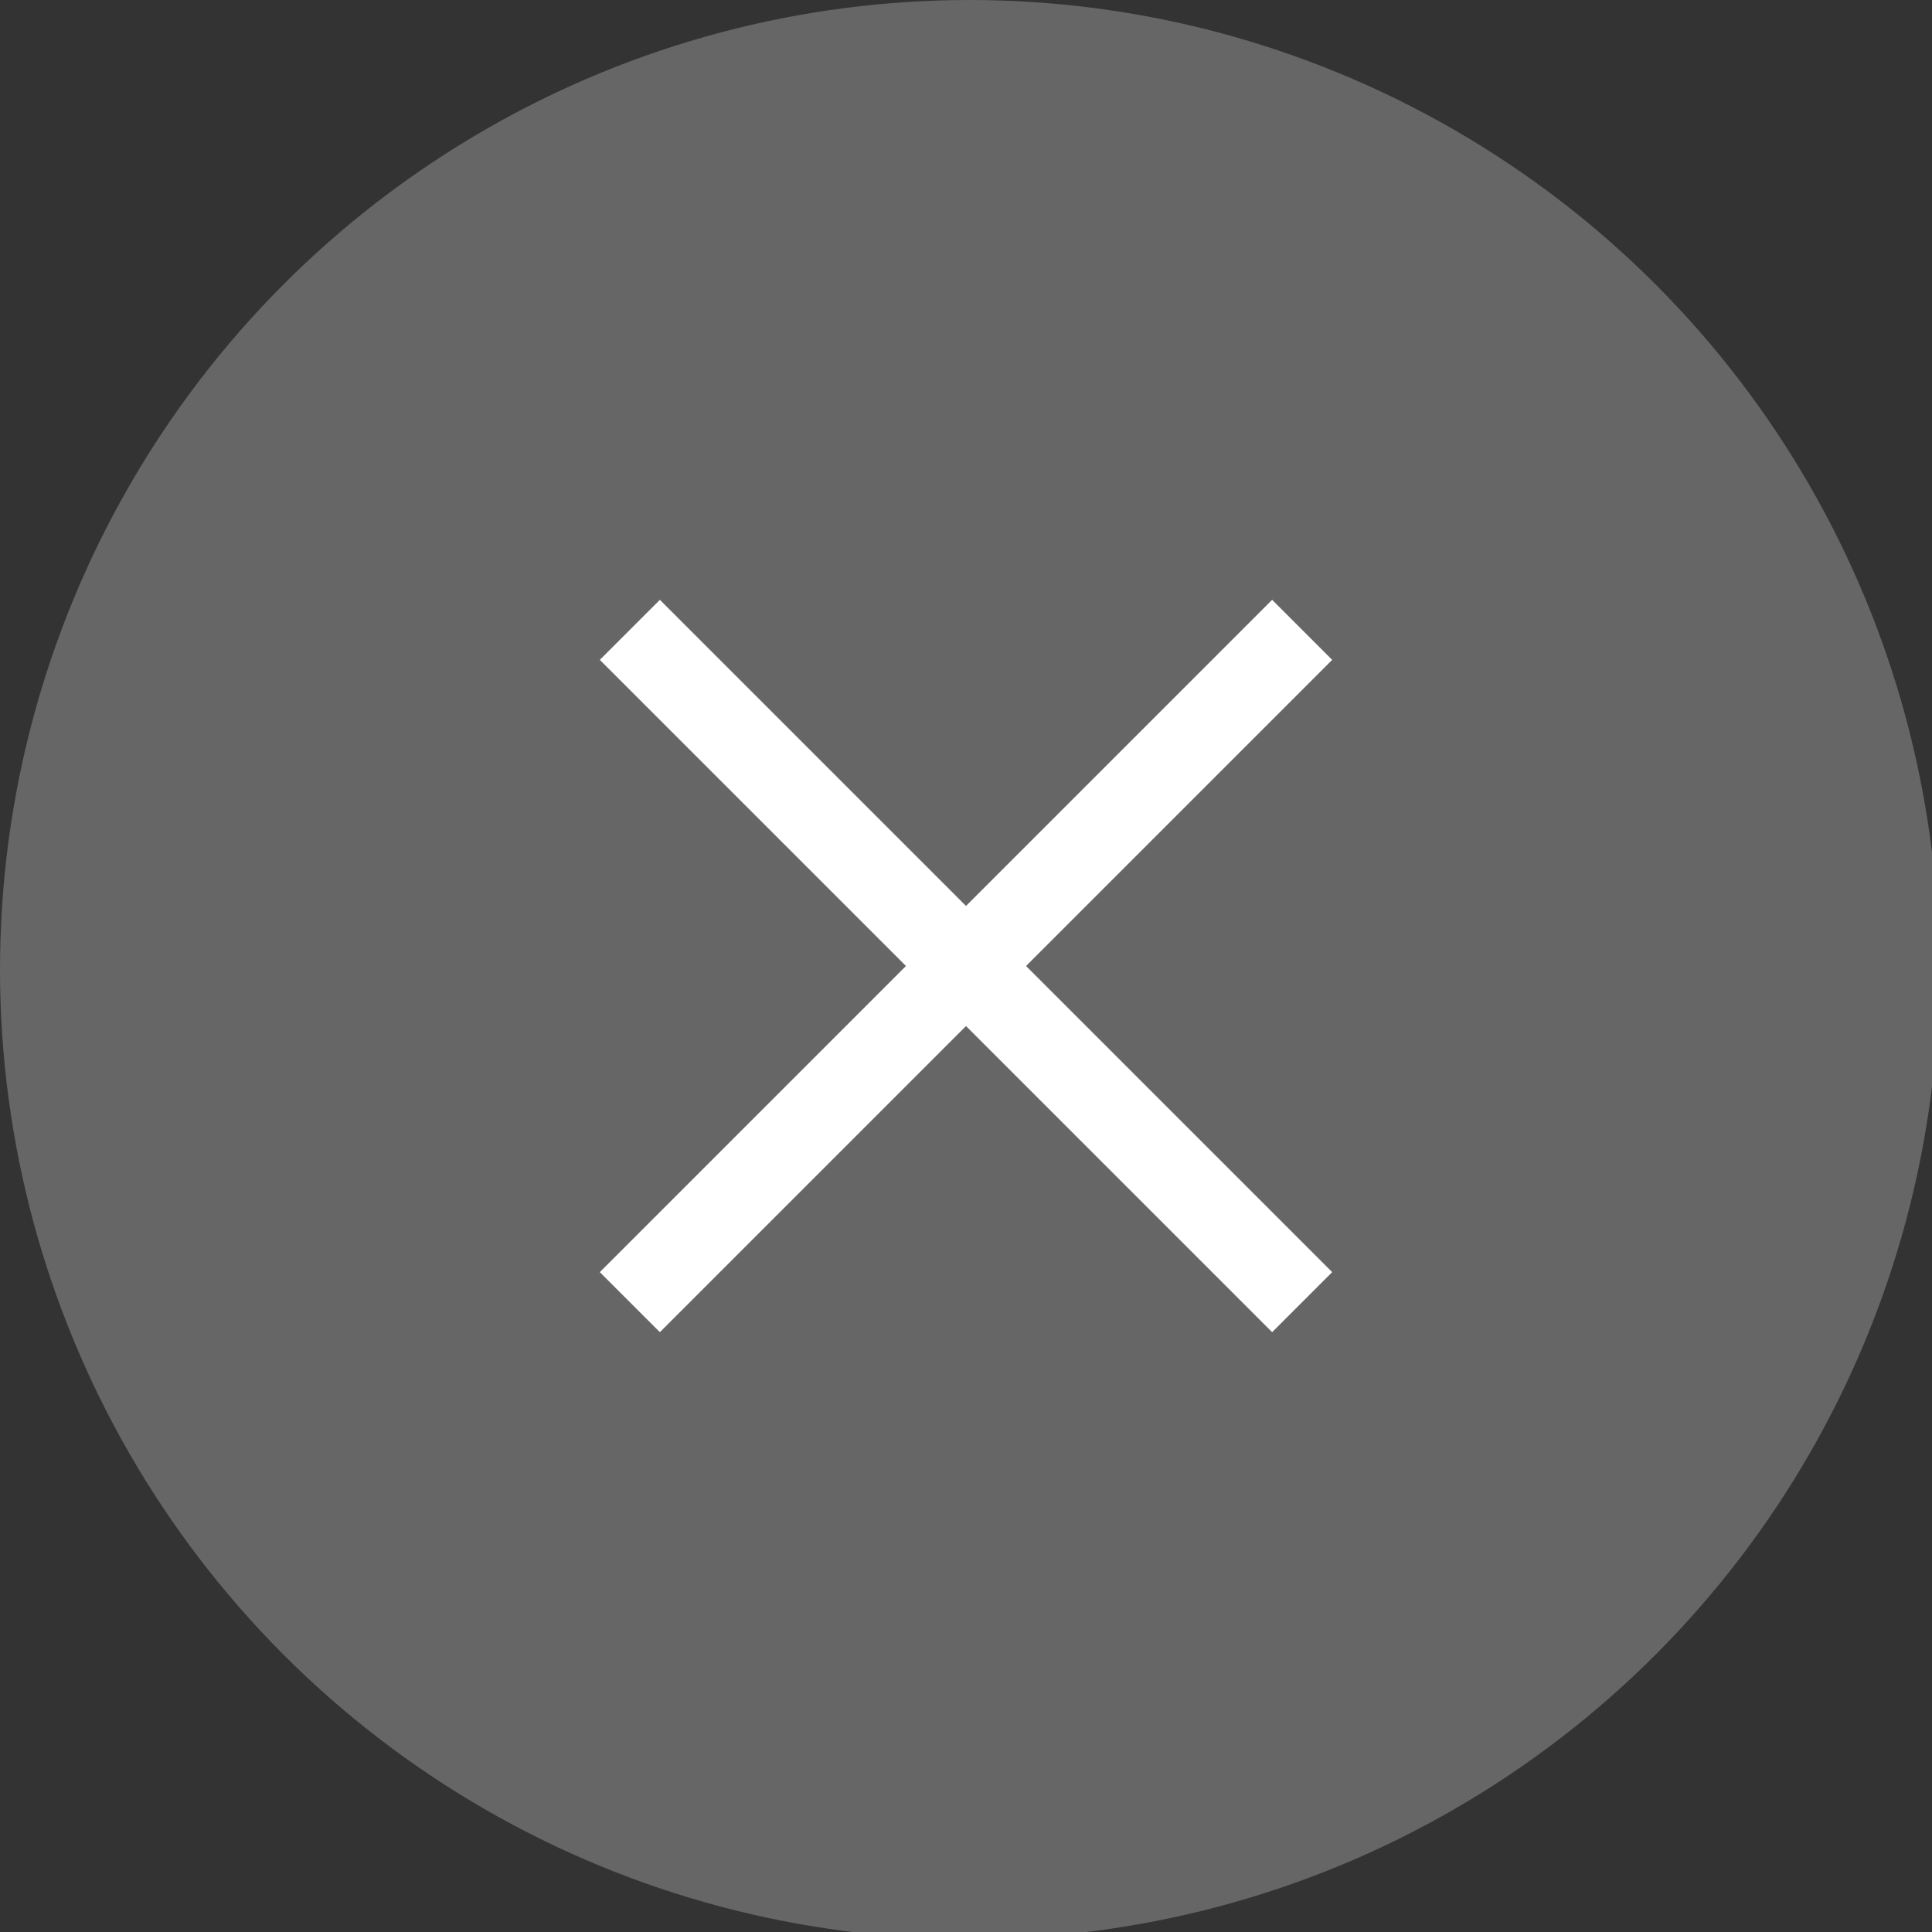
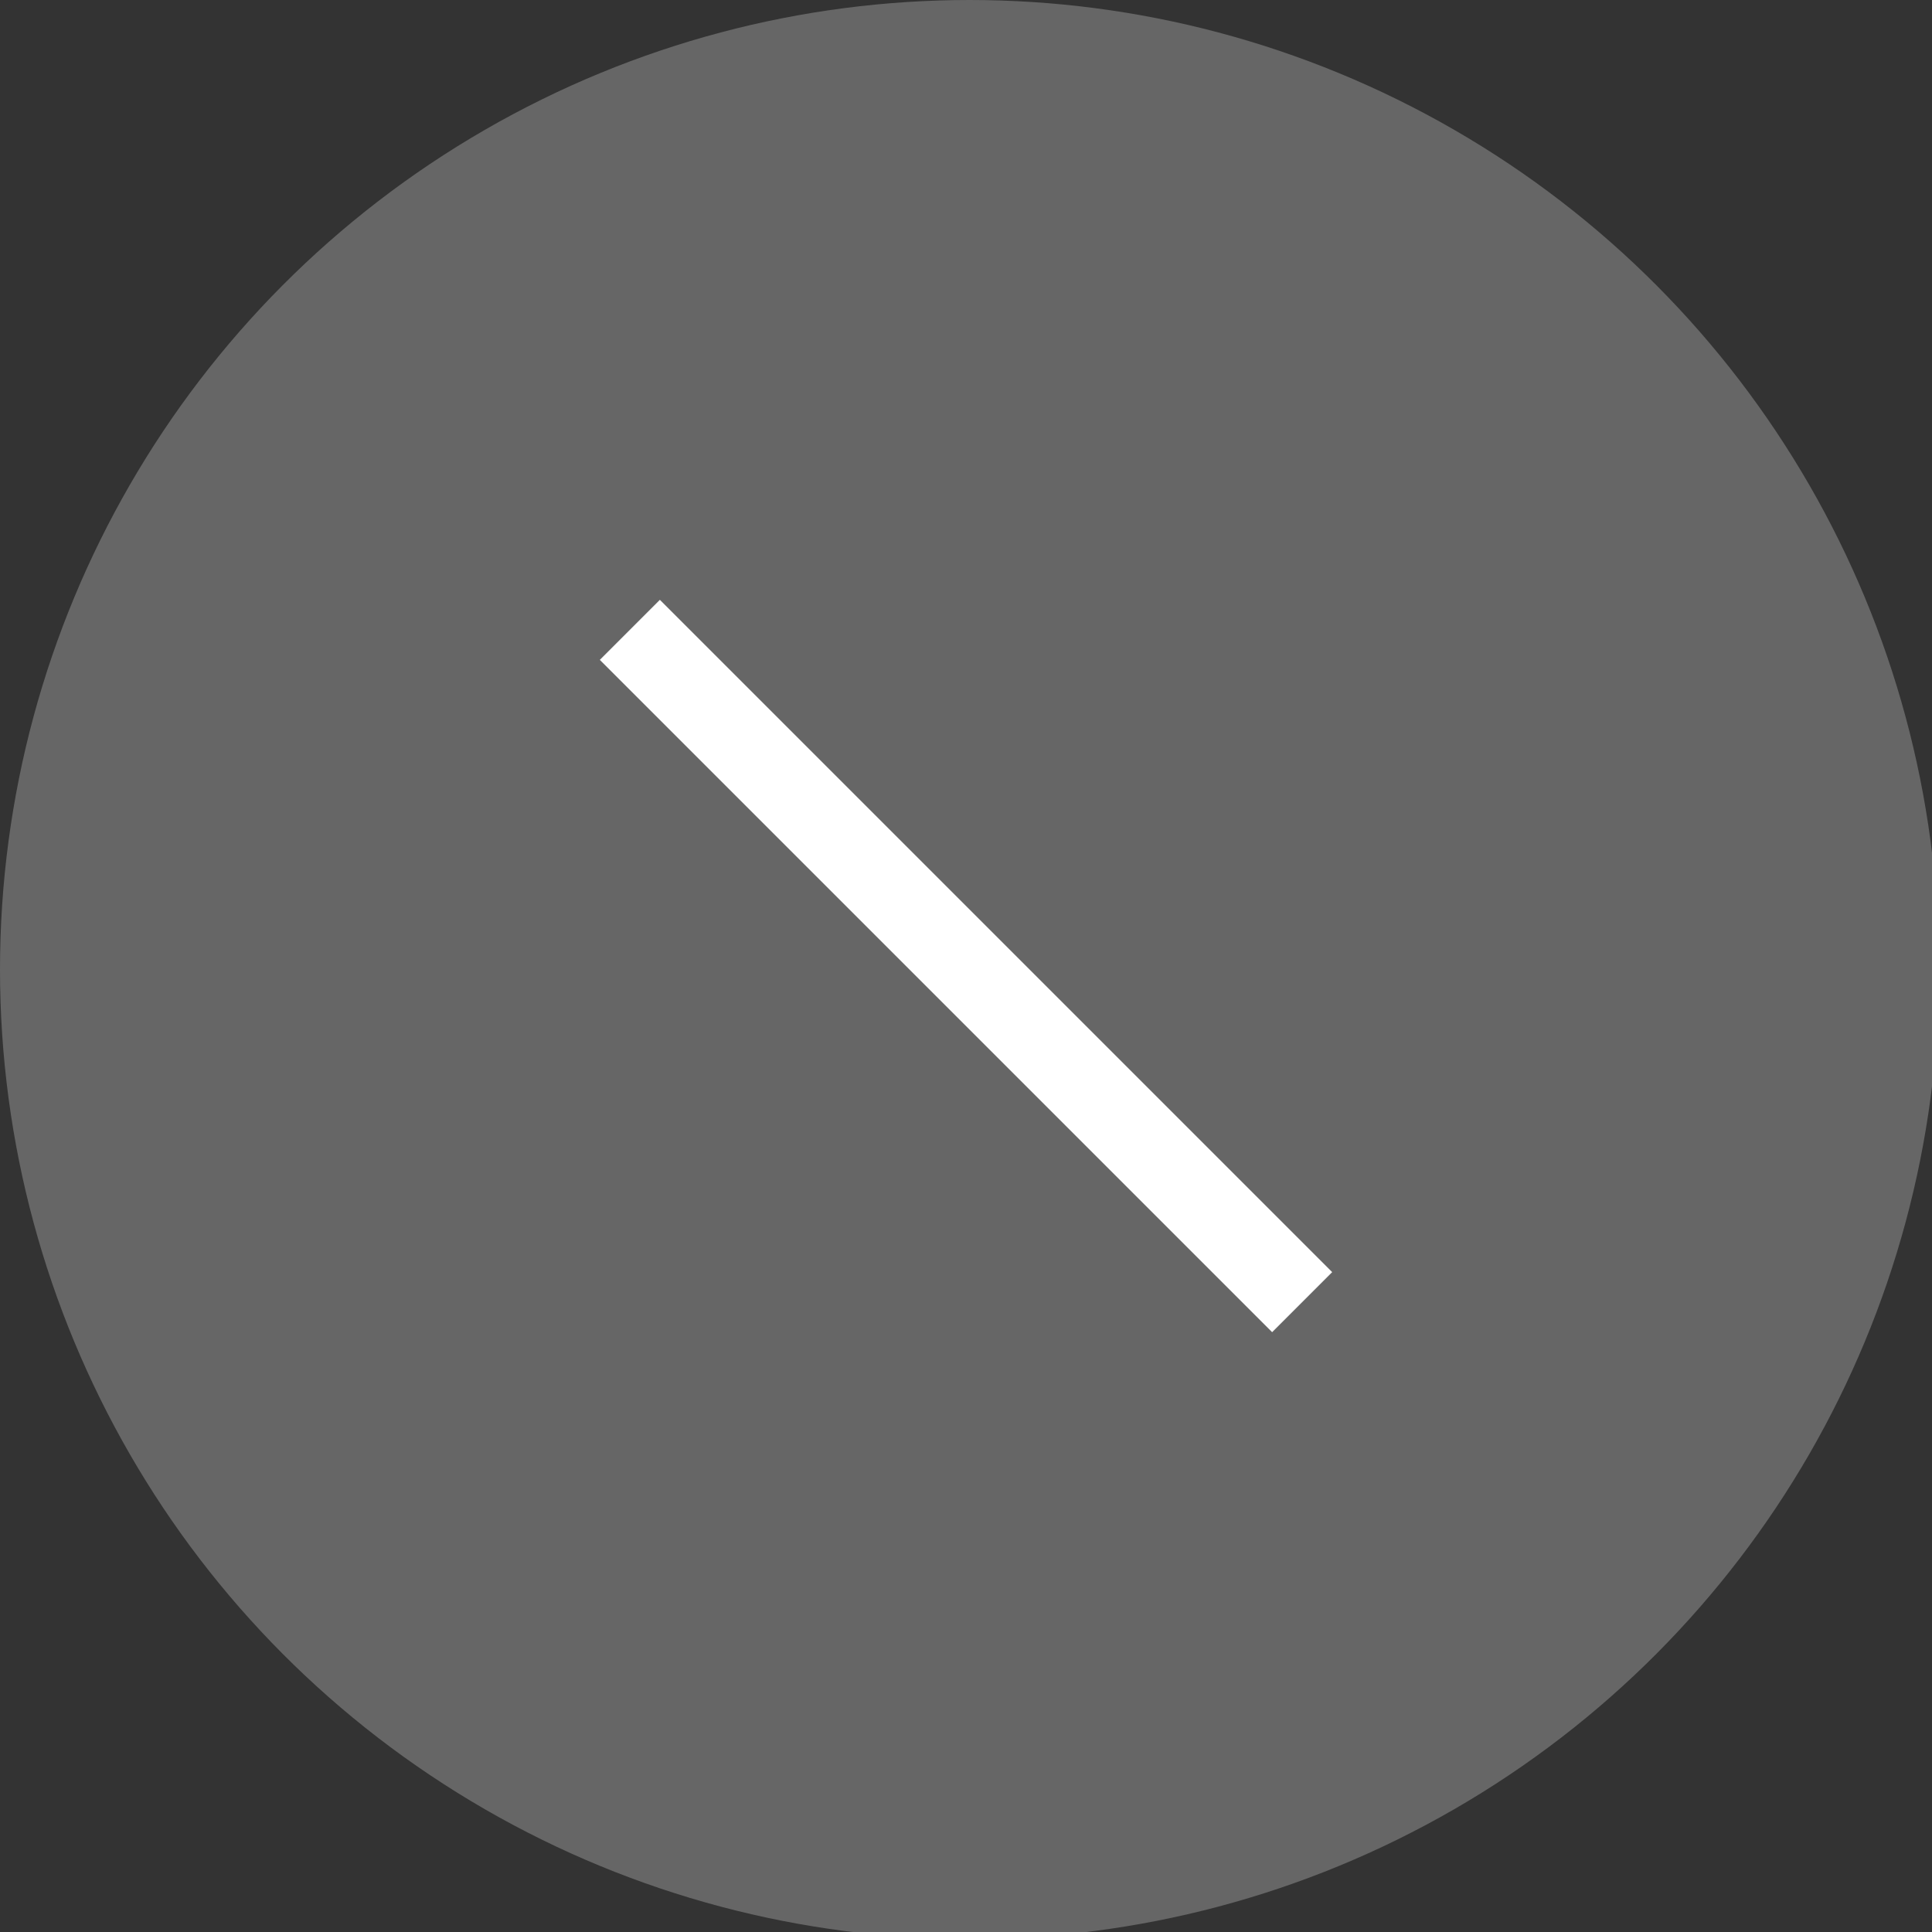
<svg xmlns="http://www.w3.org/2000/svg" version="1.1" id="レイヤー_1" x="0px" y="0px" viewBox="0 0 27.3 27.3" style="enable-background:new 0 0 27.3 27.3;" xml:space="preserve">
  <rect x="0" y="0" width="27.3" height="27.3" fill="#333333" stroke="none" />
  <style type="text/css">
	.st0{fill:#666666;}
	.st1{fill:none;stroke:#FFFFFF;stroke-width:1.2;stroke-miterlimit:10;}
</style>
  <g>
    <circle class="st0" cx="13.7" cy="13.7" r="13.7" />
    <g>
      <line class="st1" x1="8.9" y1="8.9" x2="18.4" y2="18.4" />
-       <line class="st1" x1="18.4" y1="8.9" x2="8.9" y2="18.4" />
    </g>
  </g>
</svg>